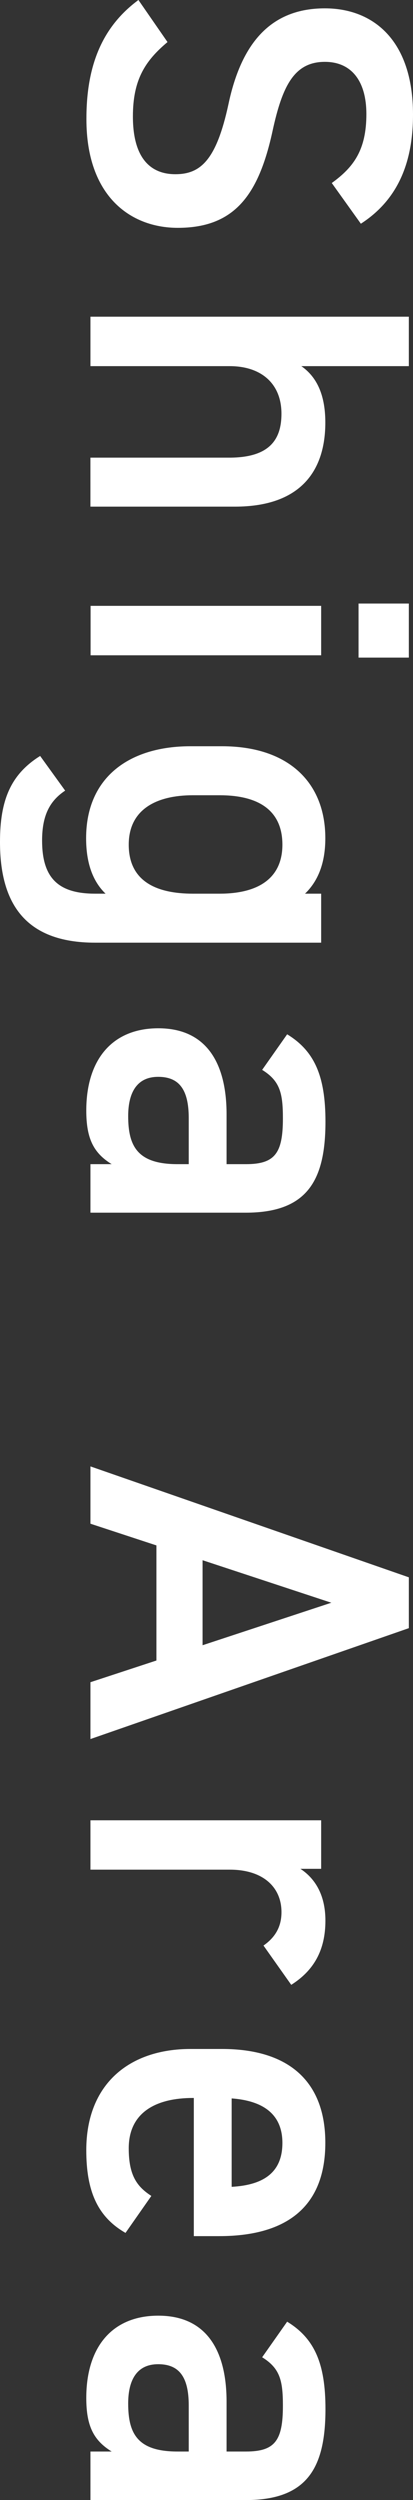
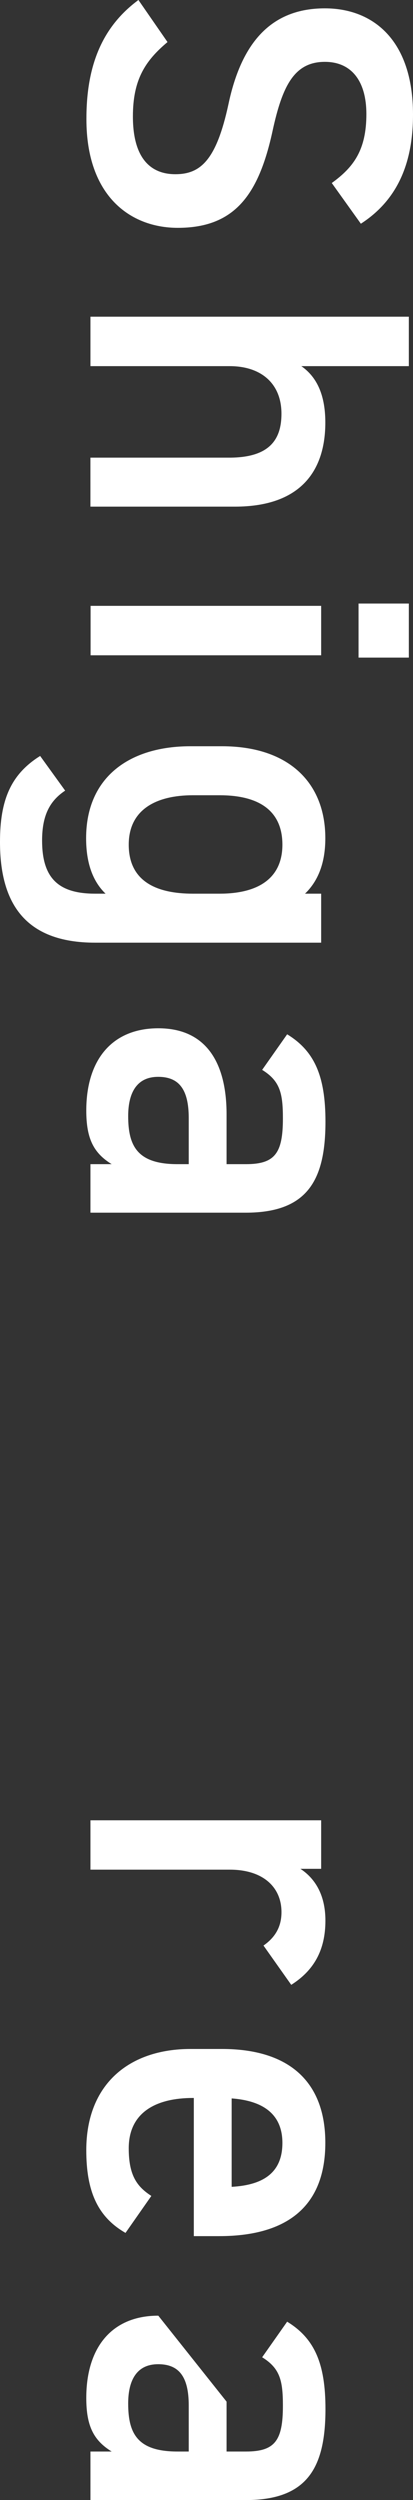
<svg xmlns="http://www.w3.org/2000/svg" viewBox="0 0 148.67 898.59">
  <rect x="0" y="0" width="148.67" height="898.59" fill="#333333" stroke="none" />
  <defs>
    <style>.cls-1{fill:#fff;}</style>
  </defs>
  <g id="レイヤー_2" data-name="レイヤー 2">
    <g id="レイヤー_1-2" data-name="レイヤー 1">
      <path class="cls-1" d="M119.43,65.78C127.24,60.13,131.89,54,131.89,41c0-11.8-5.32-18.77-14.95-18.77-11,0-15.28,8.64-18.77,24.58C93.19,69.93,84.55,81.89,64,81.89c-17.11,0-32.89-11.46-32.89-39C31.06,23.25,37,9.47,49.83,0L60.3,15.12c-8.14,6.81-12.46,13.62-12.46,26.74,0,15.78,7,20.76,15.28,20.76,9.14,0,14.78-5.15,19.1-25.08C86.87,15.45,97.51,3,116.94,3c17.27,0,31.73,11.3,31.73,38.2,0,18.28-6.15,31.07-18.77,39.21Z" />
      <path class="cls-1" d="M147.17,113.83V131.6h-38.7c5,3.49,8.64,9.47,8.64,20.27,0,17.11-8.64,30.23-32.56,30.23h-52V164.49h50c14.61,0,18.77-6.64,18.77-15.78,0-11-7.48-17.11-18.61-17.11H32.56V113.83Z" />
      <path class="cls-1" d="M115.61,217.76v17.77h-83V217.76Zm31.56-.83v19.43h-18.1V216.93Z" />
      <path class="cls-1" d="M115.61,321.21v17.61H34.22C8.64,338.82,0,324.2,0,302.61c0-14.95,3.82-24.26,14.45-30.9l9,12.46c-5.48,3.65-8.3,8.8-8.3,17.94,0,13.29,5.64,19.1,19.1,19.1H38q-7-6.73-7-19.93c0-22.1,15.78-33.06,37.54-33.06H79.9c23.92,0,37.21,13,37.21,33.06,0,9-2.66,15.44-7.31,19.93Zm-46.18,0h9.64c14.28,0,22.59-5.81,22.59-17.61,0-12-8.14-17.77-22.59-17.77H69.43c-13,0-23.09,5-23.09,17.77C46.34,316.89,56.48,321.21,69.43,321.21Z" />
      <path class="cls-1" d="M81.56,400.49v17.94h7c10.46,0,13.28-4,13.28-16.44,0-9-1-13.46-7.47-17.45l9-12.79c9.8,6,13.79,14.95,13.79,31.4,0,21.26-6.65,32.72-28.74,32.72H32.56V418.43H40.2c-6.48-4-9.14-9.14-9.14-19.27,0-18.27,9.3-29.57,25.92-29.57C74.75,369.59,81.56,382.72,81.56,400.49ZM67.94,418.43V401.82c0-10.46-3.66-14.78-11-14.78-7.65,0-10.8,5.64-10.8,14.12,0,10.79,3.32,17.27,17.77,17.27Z" />
-       <path class="cls-1" d="M32.56,527.06l114.61,39.87V585.2L32.56,625.06V604.63l23.75-7.8V555.46l-23.75-7.8Zm40.36,33.72v30.56l46.35-15.28Z" />
      <path class="cls-1" d="M94.85,699.28c3.82-2.66,6.48-6.32,6.48-12,0-9-6.65-15.28-18.61-15.28H32.56V654.26h83.05V671.7h-7.47c4.81,3.16,9,8.81,9,18.61,0,10.63-4.16,17.94-12.3,23.09Z" />
      <path class="cls-1" d="M45.18,802.56c-10.13-5.81-14.12-15.12-14.12-29.73,0-23.76,15.45-36.38,37.54-36.38H79.9c24.42,0,37.21,12,37.21,33.72,0,22.76-13.63,33.55-38.21,33.55H69.77V754.06h-.34c-13,0-23.09,5-23.09,18.1,0,9.8,3,13.79,8.14,17.11Zm38.21-48.34V786c12.12-.66,18.27-5.65,18.27-15.78C101.66,759.87,94.68,755.05,83.39,754.22Z" />
-       <path class="cls-1" d="M81.56,863.21v17.93h7c10.46,0,13.28-4,13.28-16.44,0-9-1-13.45-7.47-17.44l9-12.79c9.8,6,13.79,14.95,13.79,31.39,0,21.26-6.65,32.73-28.74,32.73H32.56V881.14H40.2c-6.48-4-9.14-9.13-9.14-19.26,0-18.28,9.3-29.57,25.92-29.57C74.75,832.31,81.56,845.43,81.56,863.21ZM67.94,881.14V864.53c0-10.46-3.66-14.78-11-14.78-7.65,0-10.8,5.65-10.8,14.12,0,10.8,3.32,17.27,17.77,17.27Z" />
+       <path class="cls-1" d="M81.56,863.21v17.93h7c10.46,0,13.28-4,13.28-16.44,0-9-1-13.45-7.47-17.44l9-12.79c9.8,6,13.79,14.95,13.79,31.39,0,21.26-6.65,32.73-28.74,32.73H32.56V881.14H40.2c-6.48-4-9.14-9.13-9.14-19.26,0-18.28,9.3-29.57,25.92-29.57ZM67.94,881.14V864.53c0-10.46-3.66-14.78-11-14.78-7.65,0-10.8,5.65-10.8,14.12,0,10.8,3.32,17.27,17.77,17.27Z" />
    </g>
  </g>
</svg>